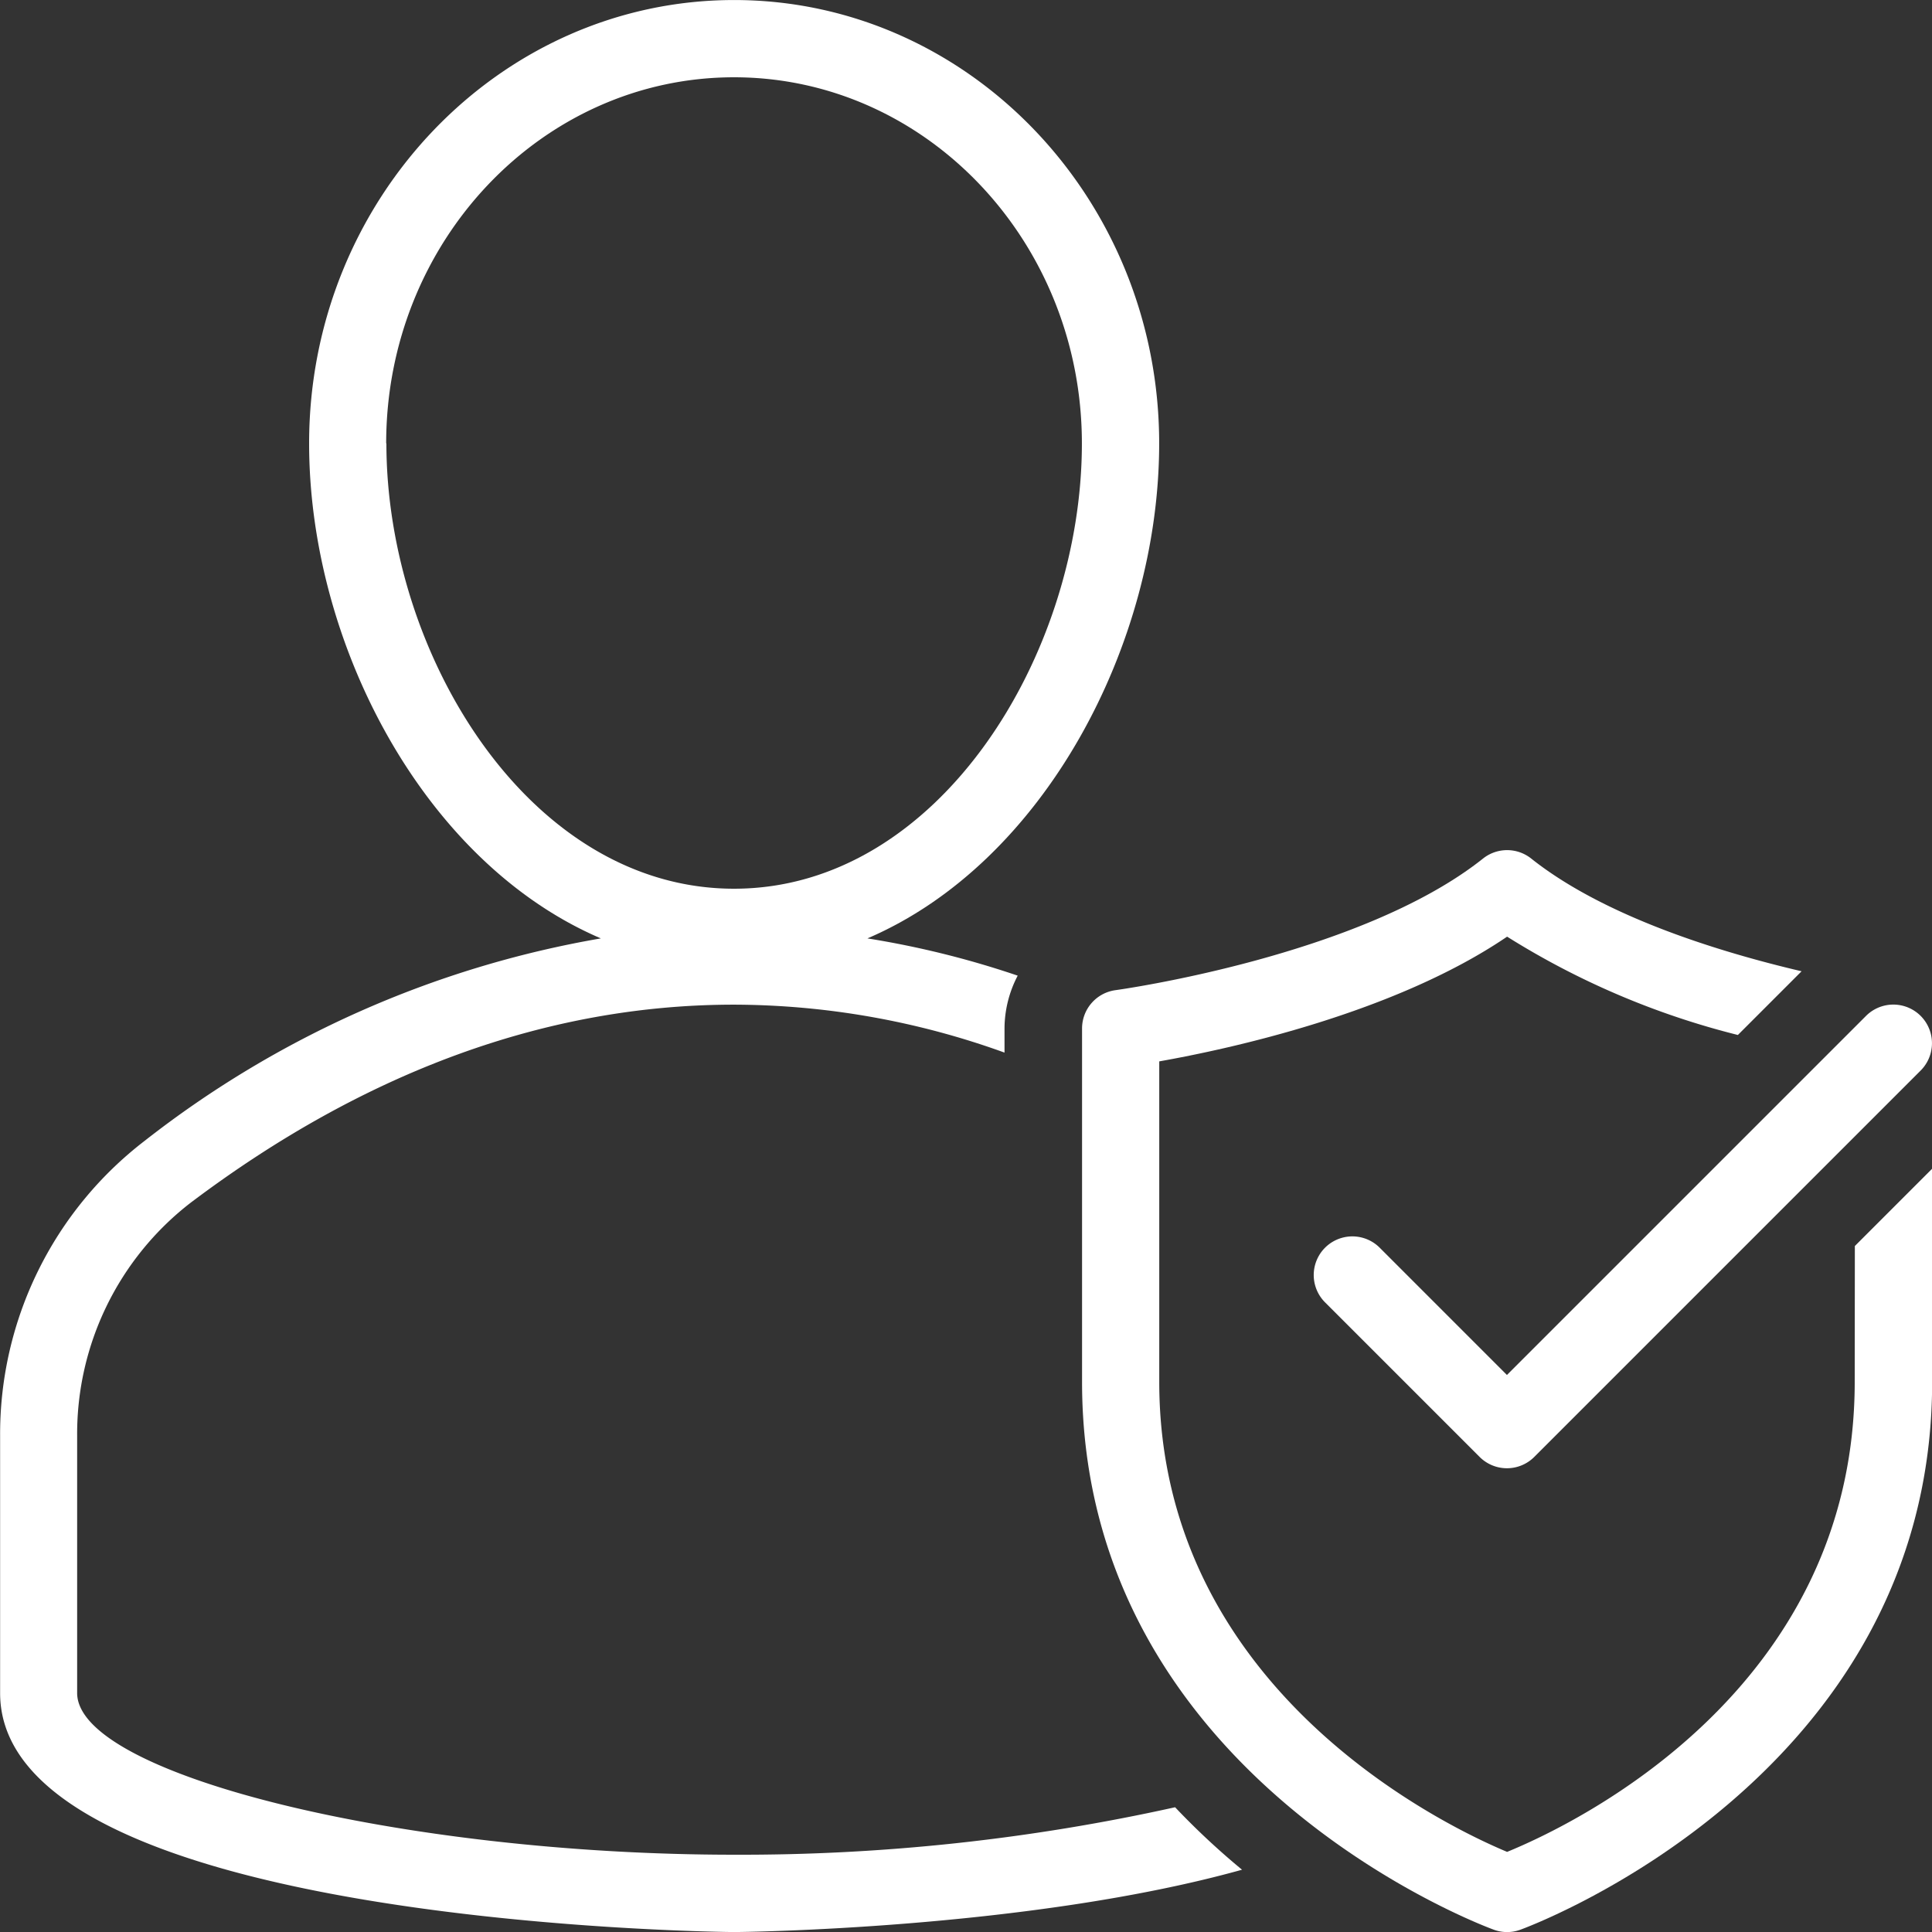
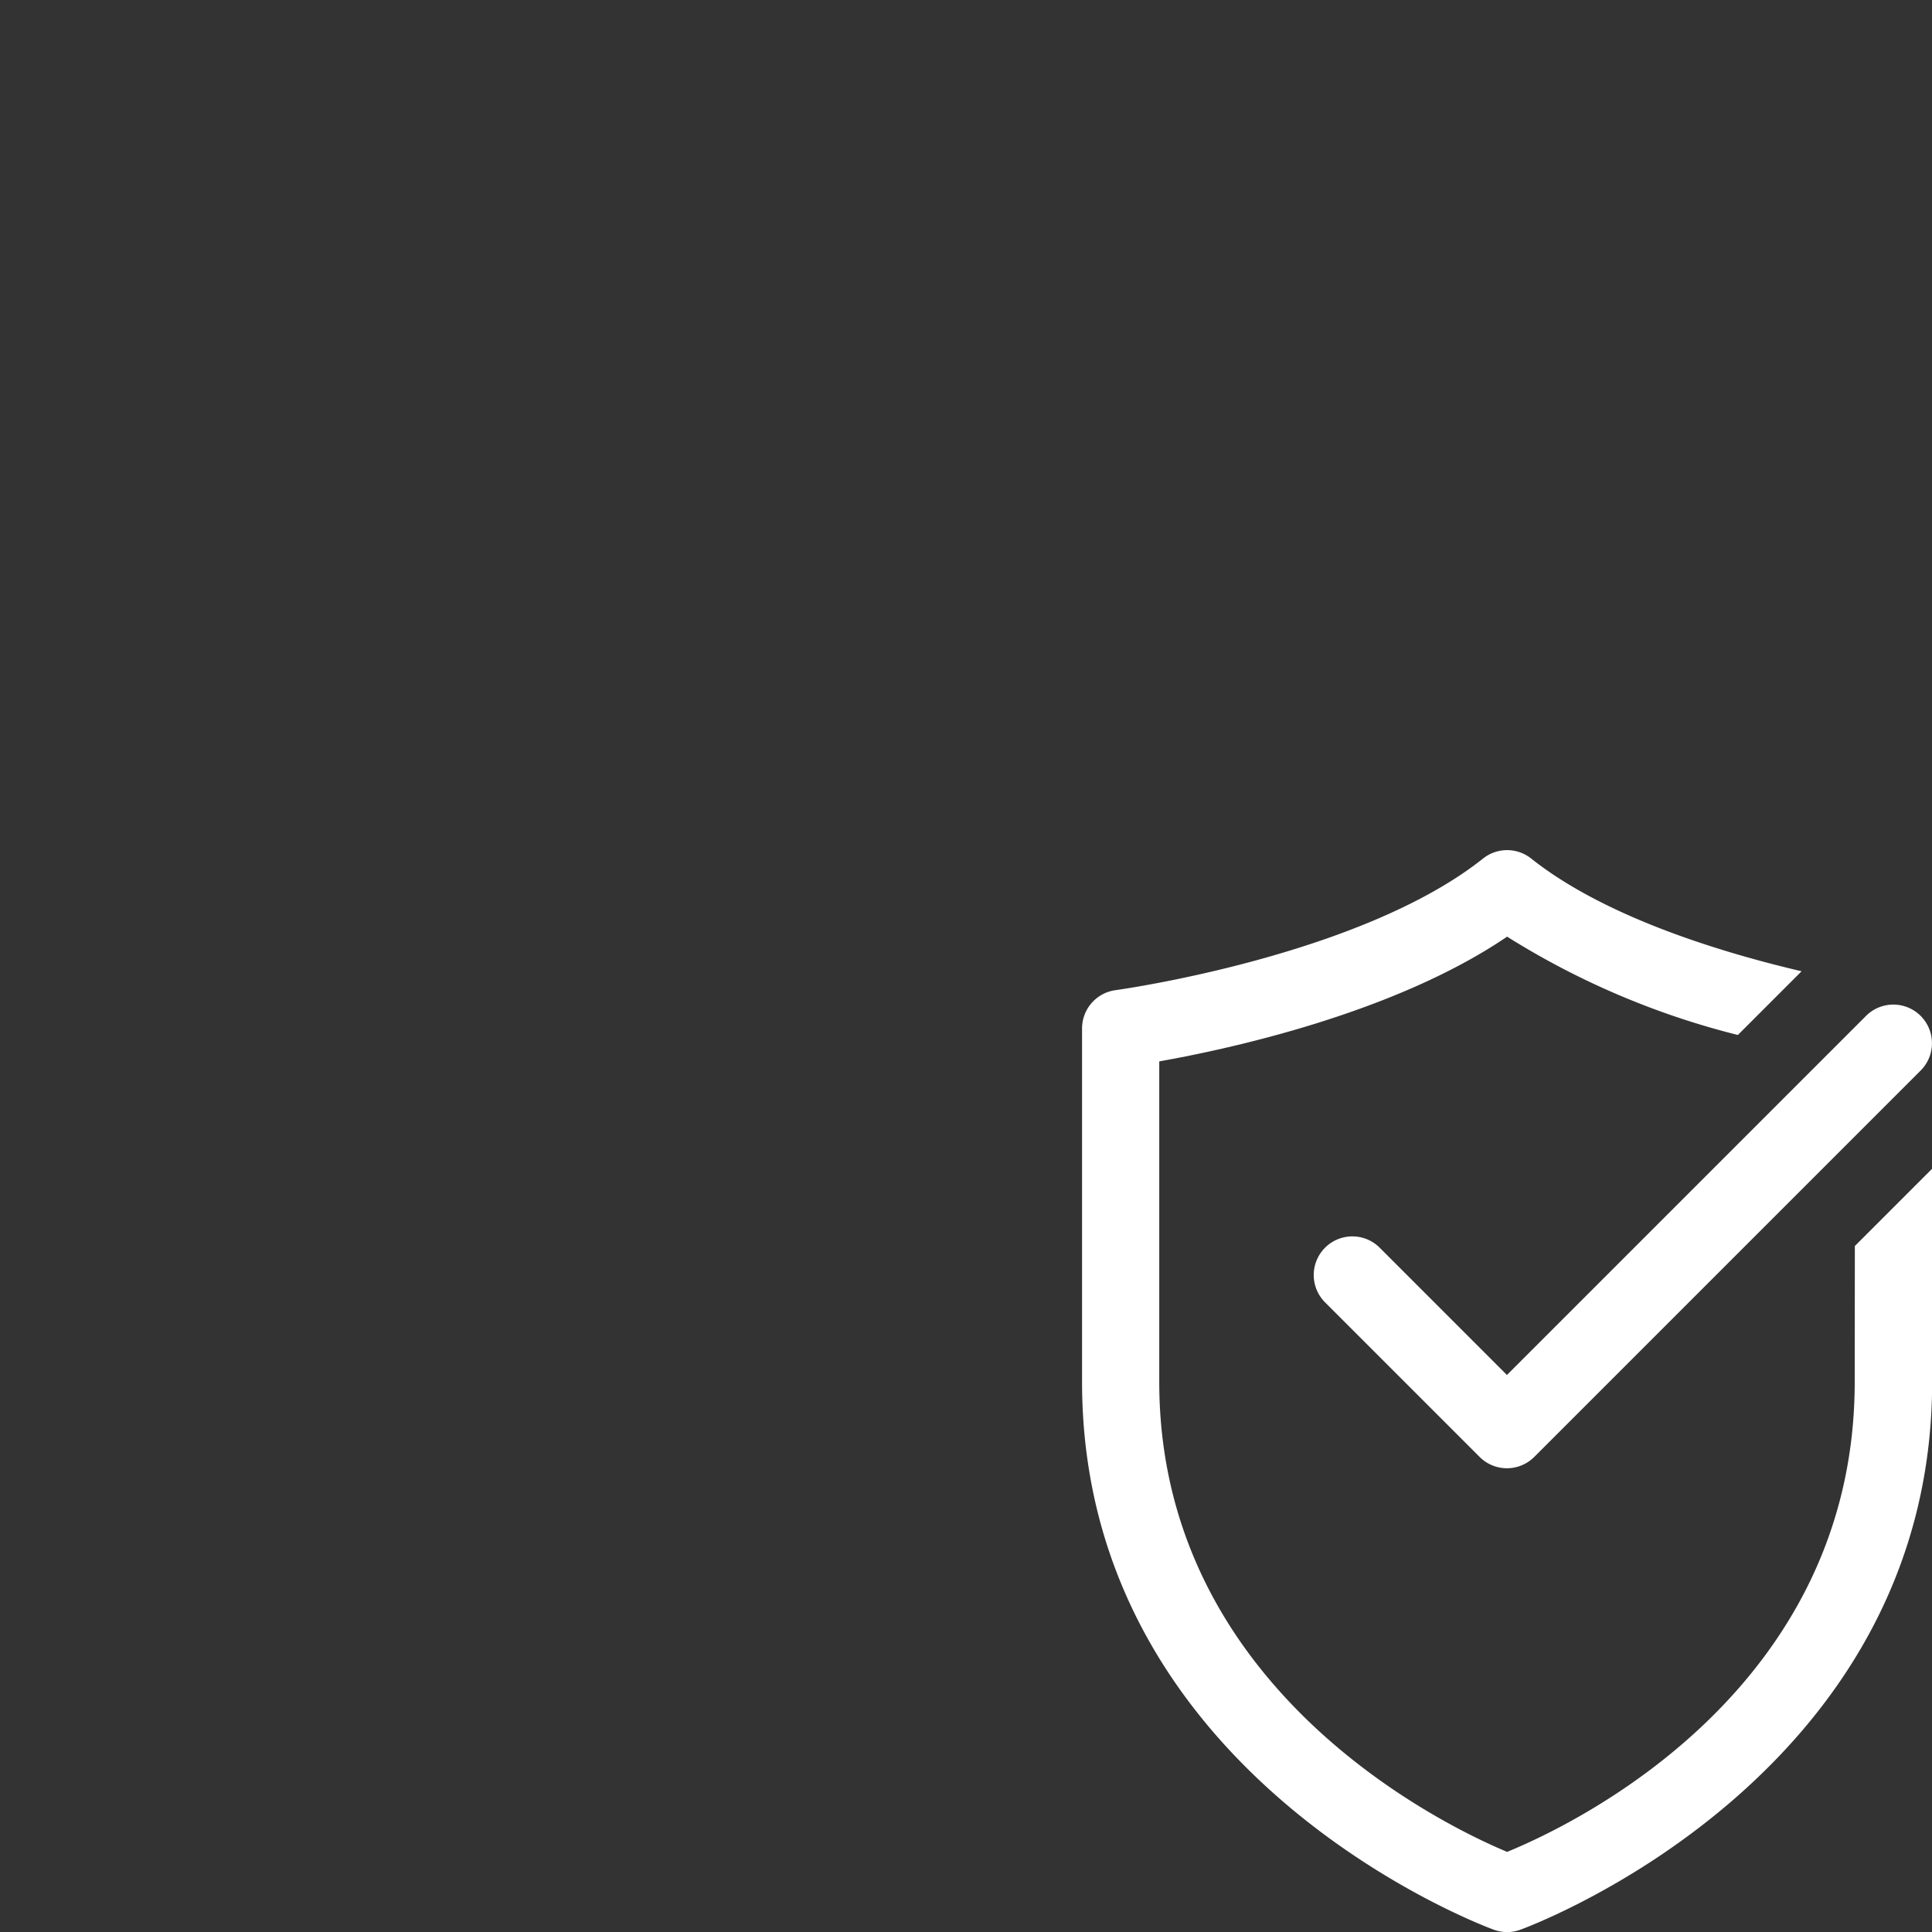
<svg xmlns="http://www.w3.org/2000/svg" id="Group_4858" data-name="Group 4858" width="68.87" height="68.87" viewBox="0 0 68.87 68.87">
  <rect x="0" y="0" width="68.87" height="68.87" fill="#333333" stroke="none" />
-   <path id="Path_4086" data-name="Path 4086" d="M254.9,1984.65c-11.817,0-23.416-2.855-23.416-5.764v-9.176a10.414,10.414,0,0,1,4.044-8.3c6.216-4.686,12.734-7.062,19.372-7.062a28.525,28.525,0,0,1,9.642,1.709v-.862a4.088,4.088,0,0,1,.47-1.881,32.593,32.593,0,0,0-5.357-1.328c6.306-2.7,10.4-10.5,10.4-17.643,0-8.716-6.8-15.807-15.151-15.807s-15.151,7.091-15.151,15.807c0,7.143,4.091,14.945,10.4,17.643a36.362,36.362,0,0,0-16.275,7.226,13.176,13.176,0,0,0-5.14,10.5v9.176c0,8.286,25.909,8.519,26.171,8.519.165,0,10.47-.094,18.1-2.222a26.655,26.655,0,0,1-2.386-2.227A71.46,71.46,0,0,1,254.9,1984.65Zm-12.4-50.308c0-7.2,5.561-13.052,12.4-13.052s12.4,5.855,12.4,13.052c0,7.509-5.091,15.873-12.4,15.873S242.508,1941.851,242.508,1934.342Z" transform="translate(-228.734 -1918.535)" fill="#fff" />
  <path id="Path_4087" data-name="Path 4087" d="M284.282,1959.491c0,11.034-10.052,15.8-12.391,16.755-2.282-.956-12.4-5.818-12.4-16.755v-11.424c2.51-.445,8.392-1.72,12.4-4.446a28.424,28.424,0,0,0,8.226,3.505l2.271-2.271c-2.921-.685-7.03-1.944-9.639-4.019a1.379,1.379,0,0,0-1.716,0c-4.379,3.485-13.012,4.681-13.1,4.692a1.378,1.378,0,0,0-1.194,1.365v12.6c0,14.191,14.547,19.482,14.694,19.533a1.373,1.373,0,0,0,.915,0c.149-.051,14.694-5.342,14.694-19.533v-7.6l-2.755,2.755Z" transform="translate(-218.167 -1910.232)" fill="#fff" />
  <path id="Path_4088" data-name="Path 4088" d="M265.085,1953.2a1.377,1.377,0,0,0-1.948,1.948l5.51,5.51a1.377,1.377,0,0,0,1.948,0l13.774-13.774a1.377,1.377,0,0,0-1.948-1.947l-12.8,12.8Z" transform="translate(-215.903 -1908.723)" fill="#fff" />
</svg>